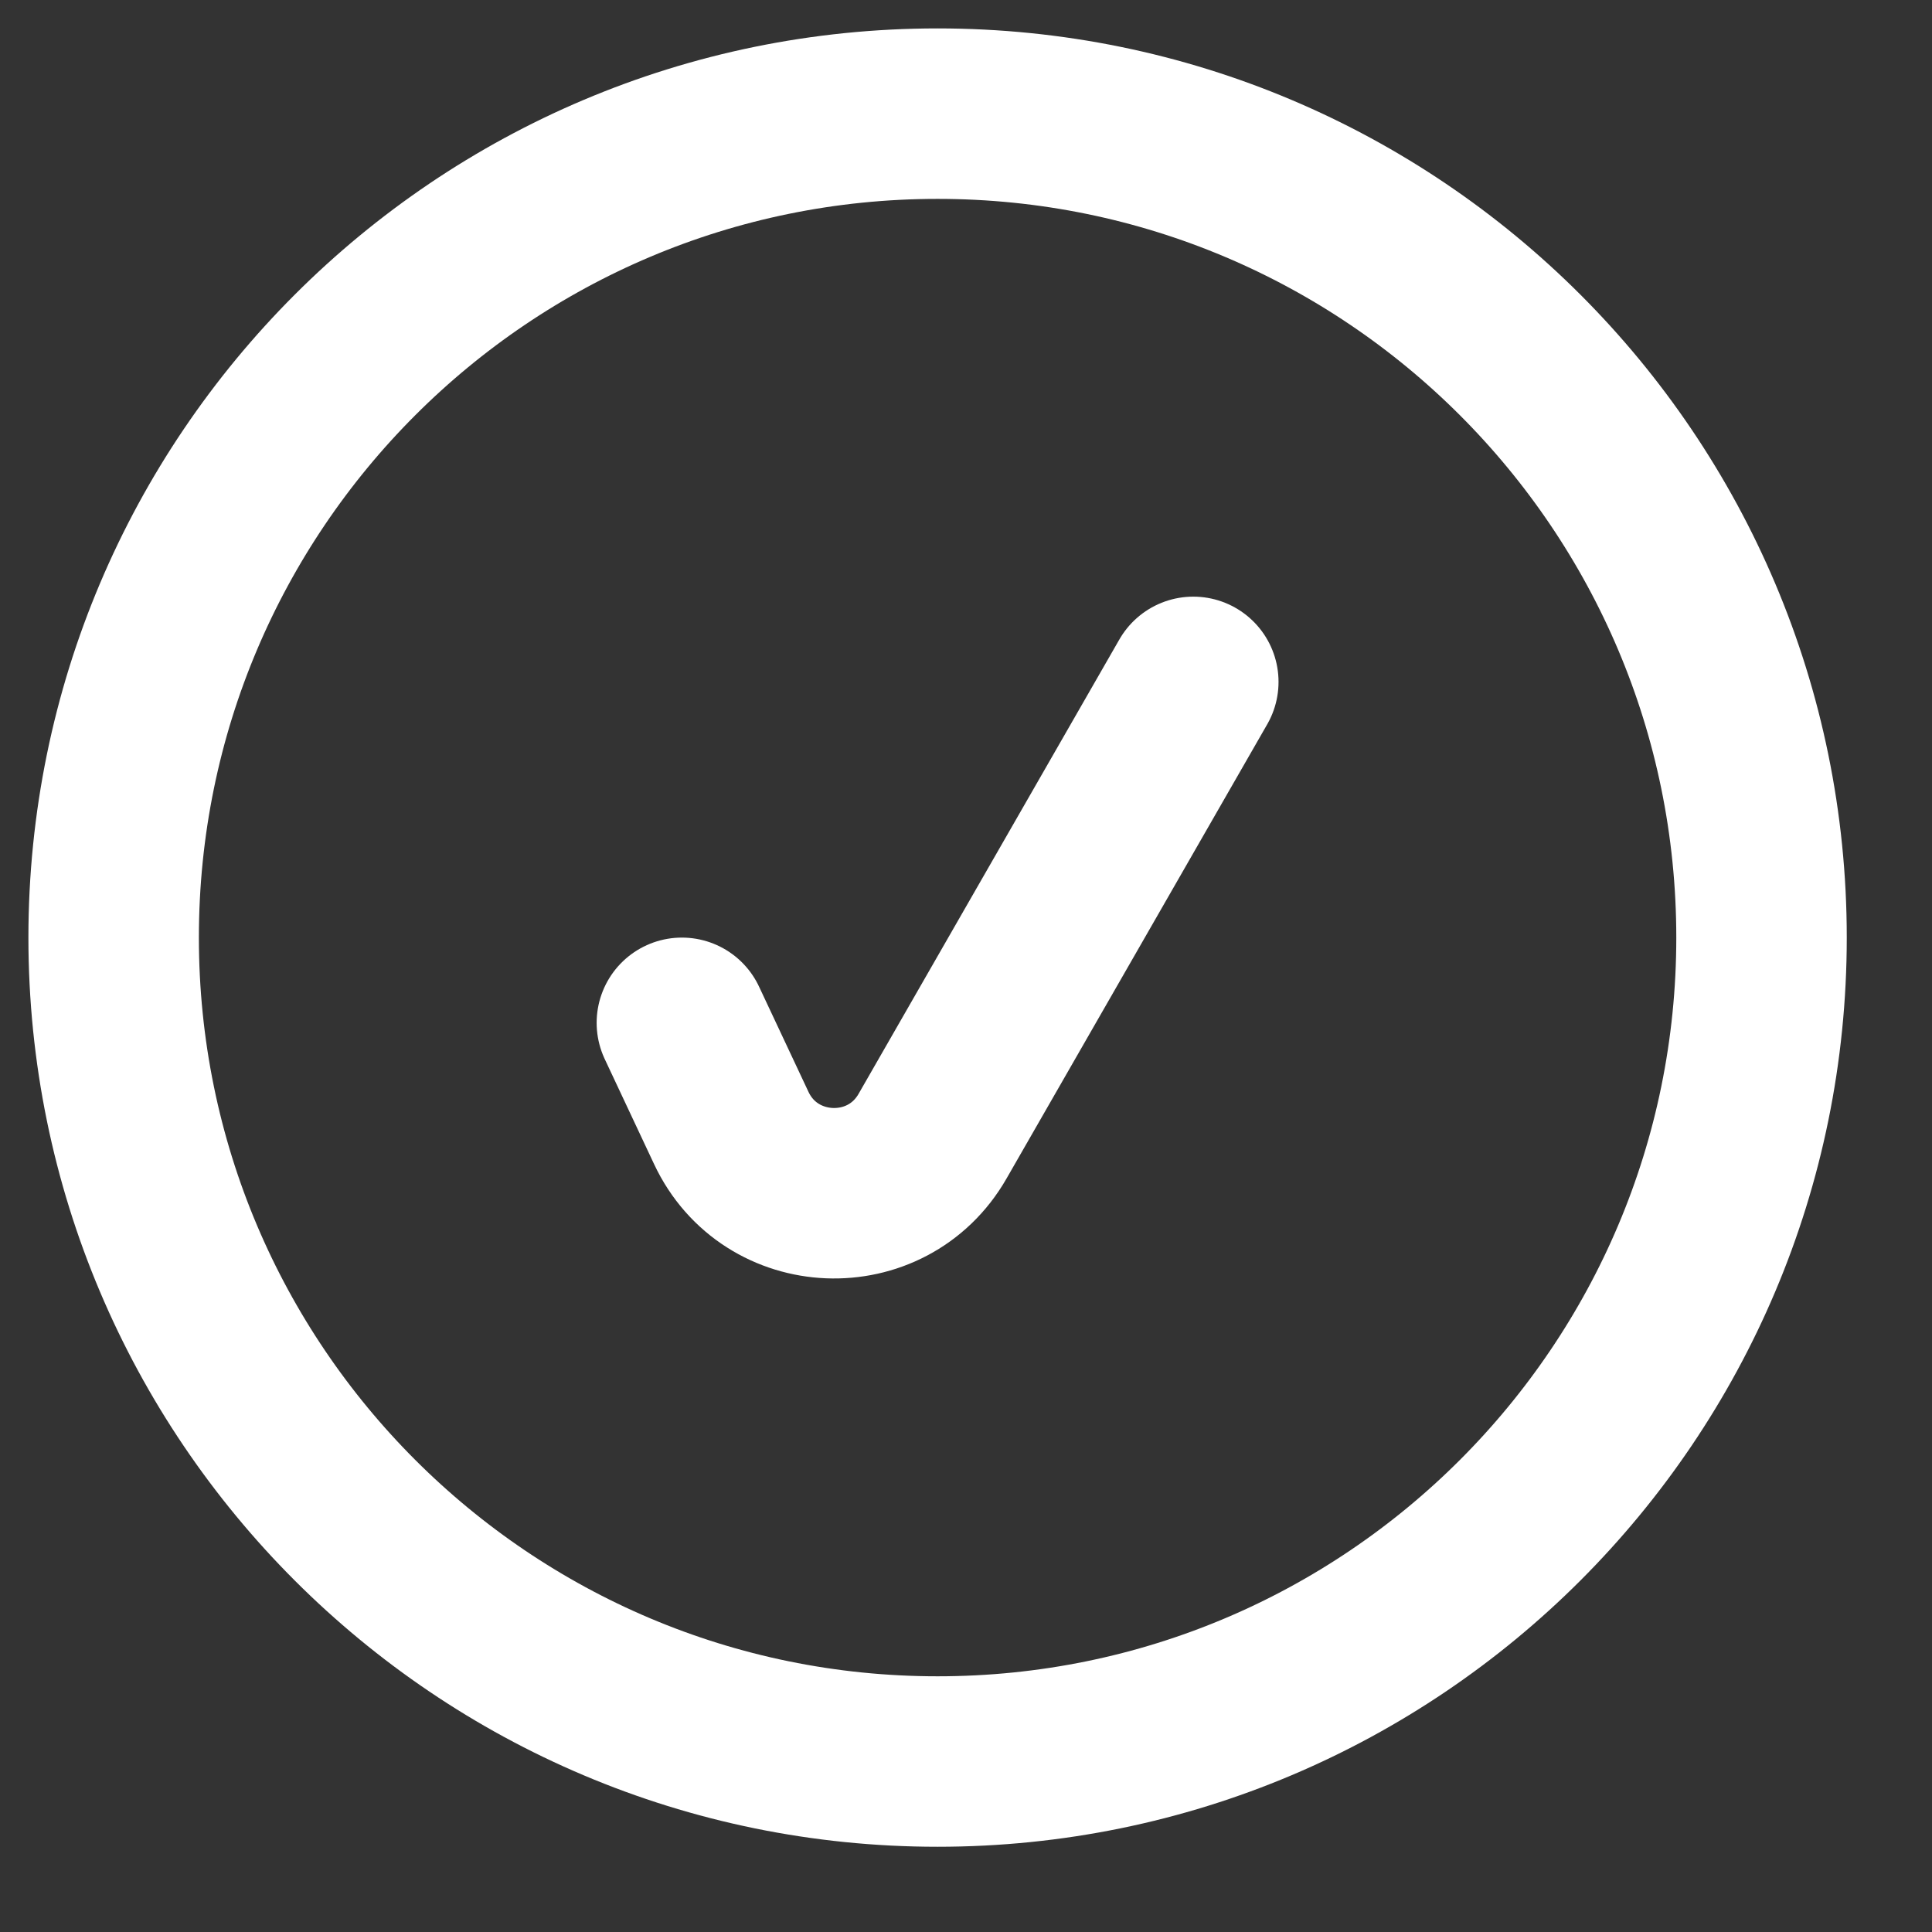
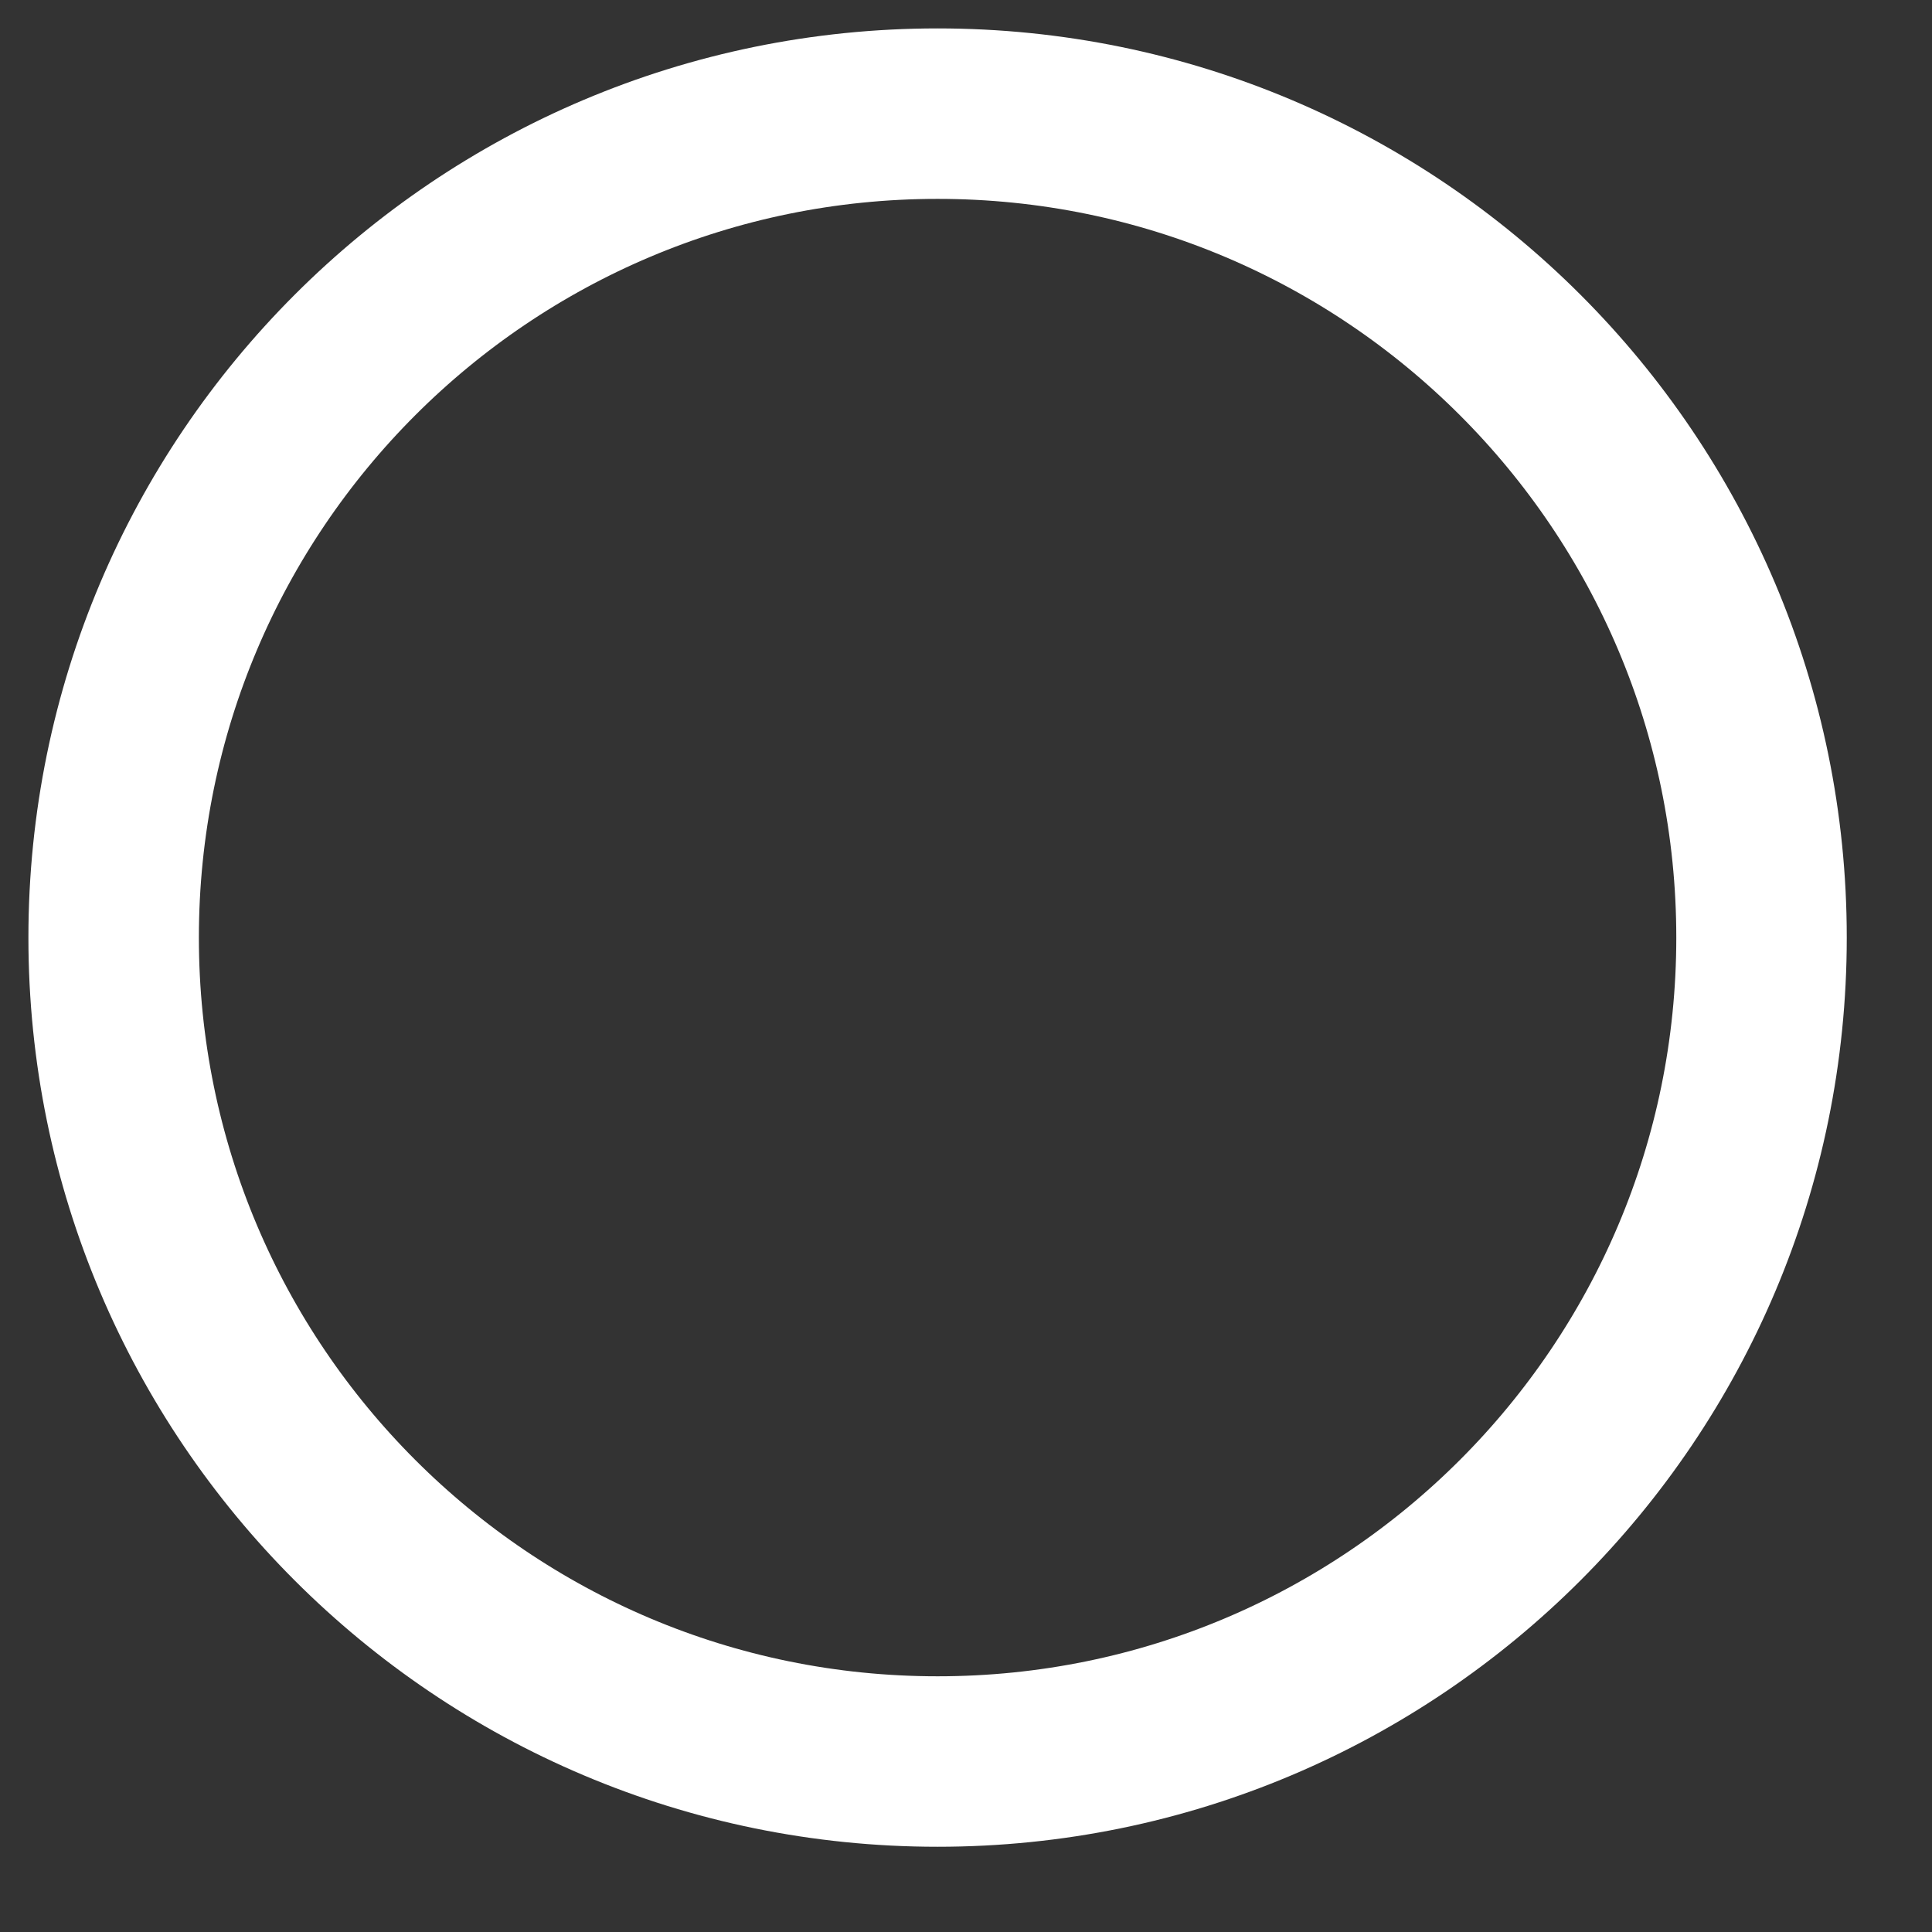
<svg xmlns="http://www.w3.org/2000/svg" width="17" height="17" viewBox="0 0 17 17" fill="none">
  <rect x="0" y="0" width="17" height="17" fill="#333333" stroke="none" />
  <path d="M1 8.25C1 4.246 4.246 1 8.25 1C12.254 1 15.5 4.246 15.5 8.25C15.5 12.254 12.254 15.5 8.25 15.5C4.246 15.5 1 12.254 1 8.25Z" stroke="white" stroke-width="1.5" stroke-linecap="round" stroke-linejoin="round" />
-   <path d="M6 9L6.434 9.924C6.777 10.657 7.804 10.699 8.206 9.997L10.5 6" stroke="white" stroke-width="1.5" stroke-linecap="round" stroke-linejoin="round" />
</svg>